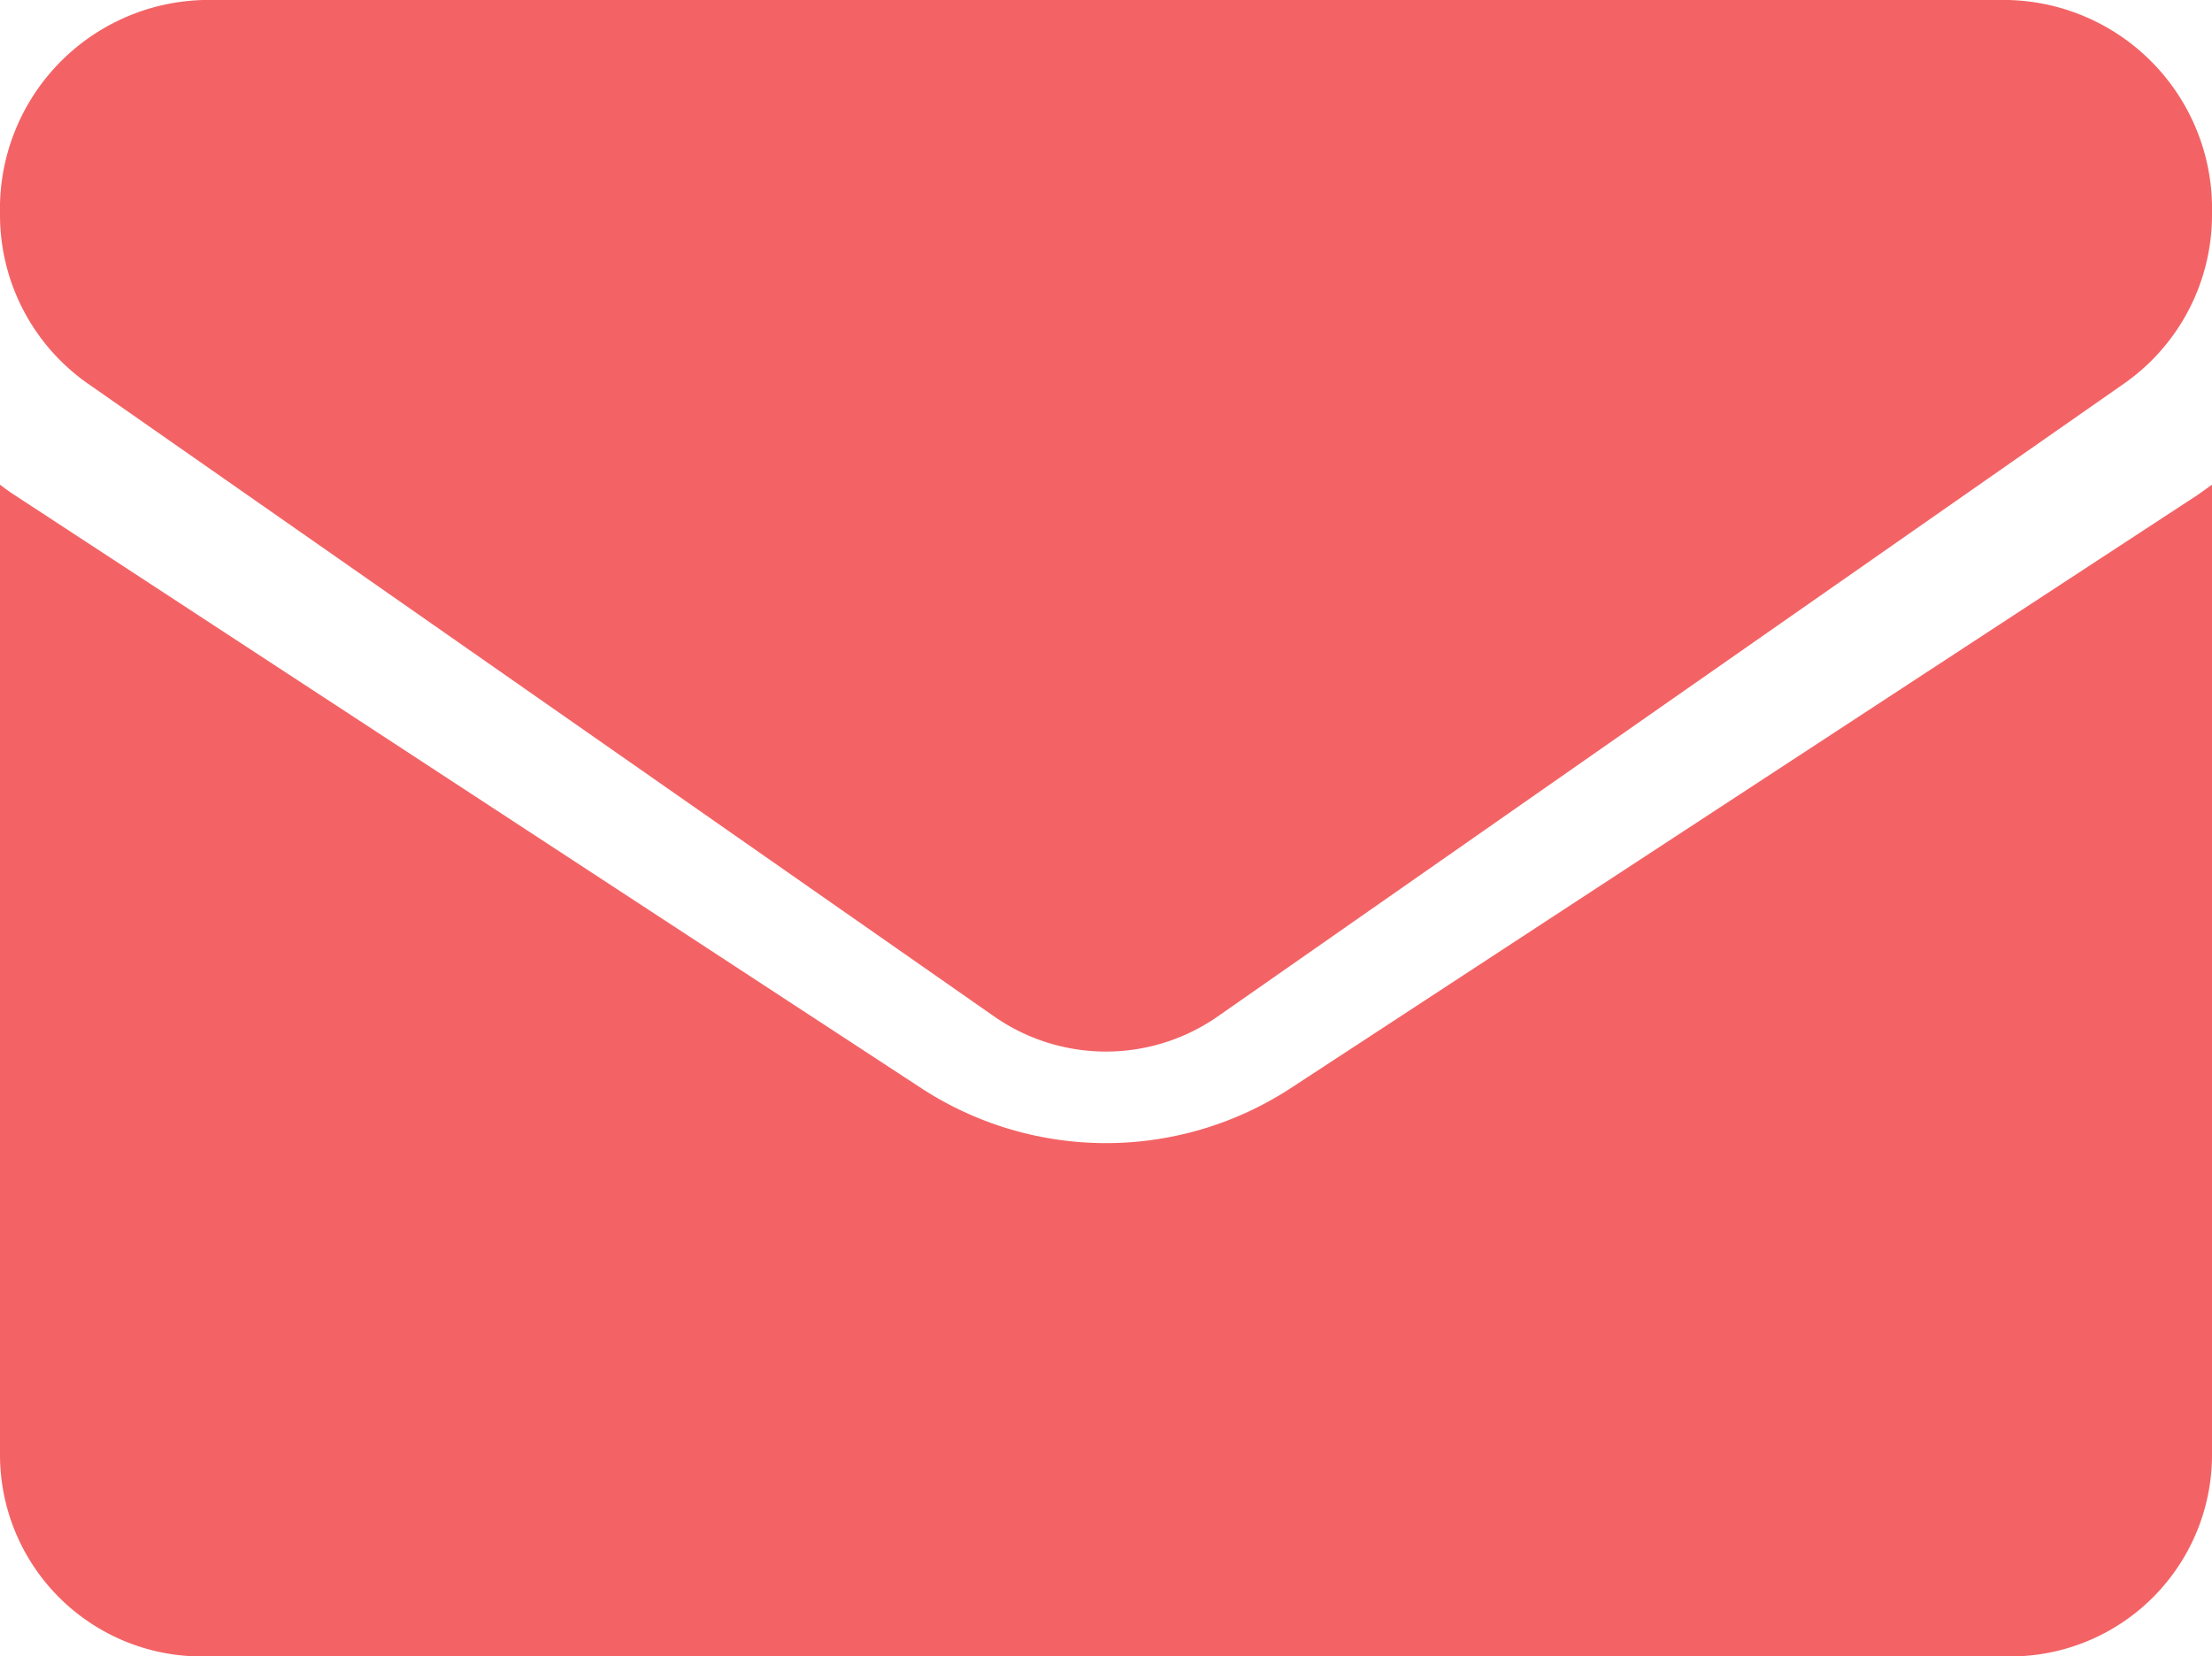
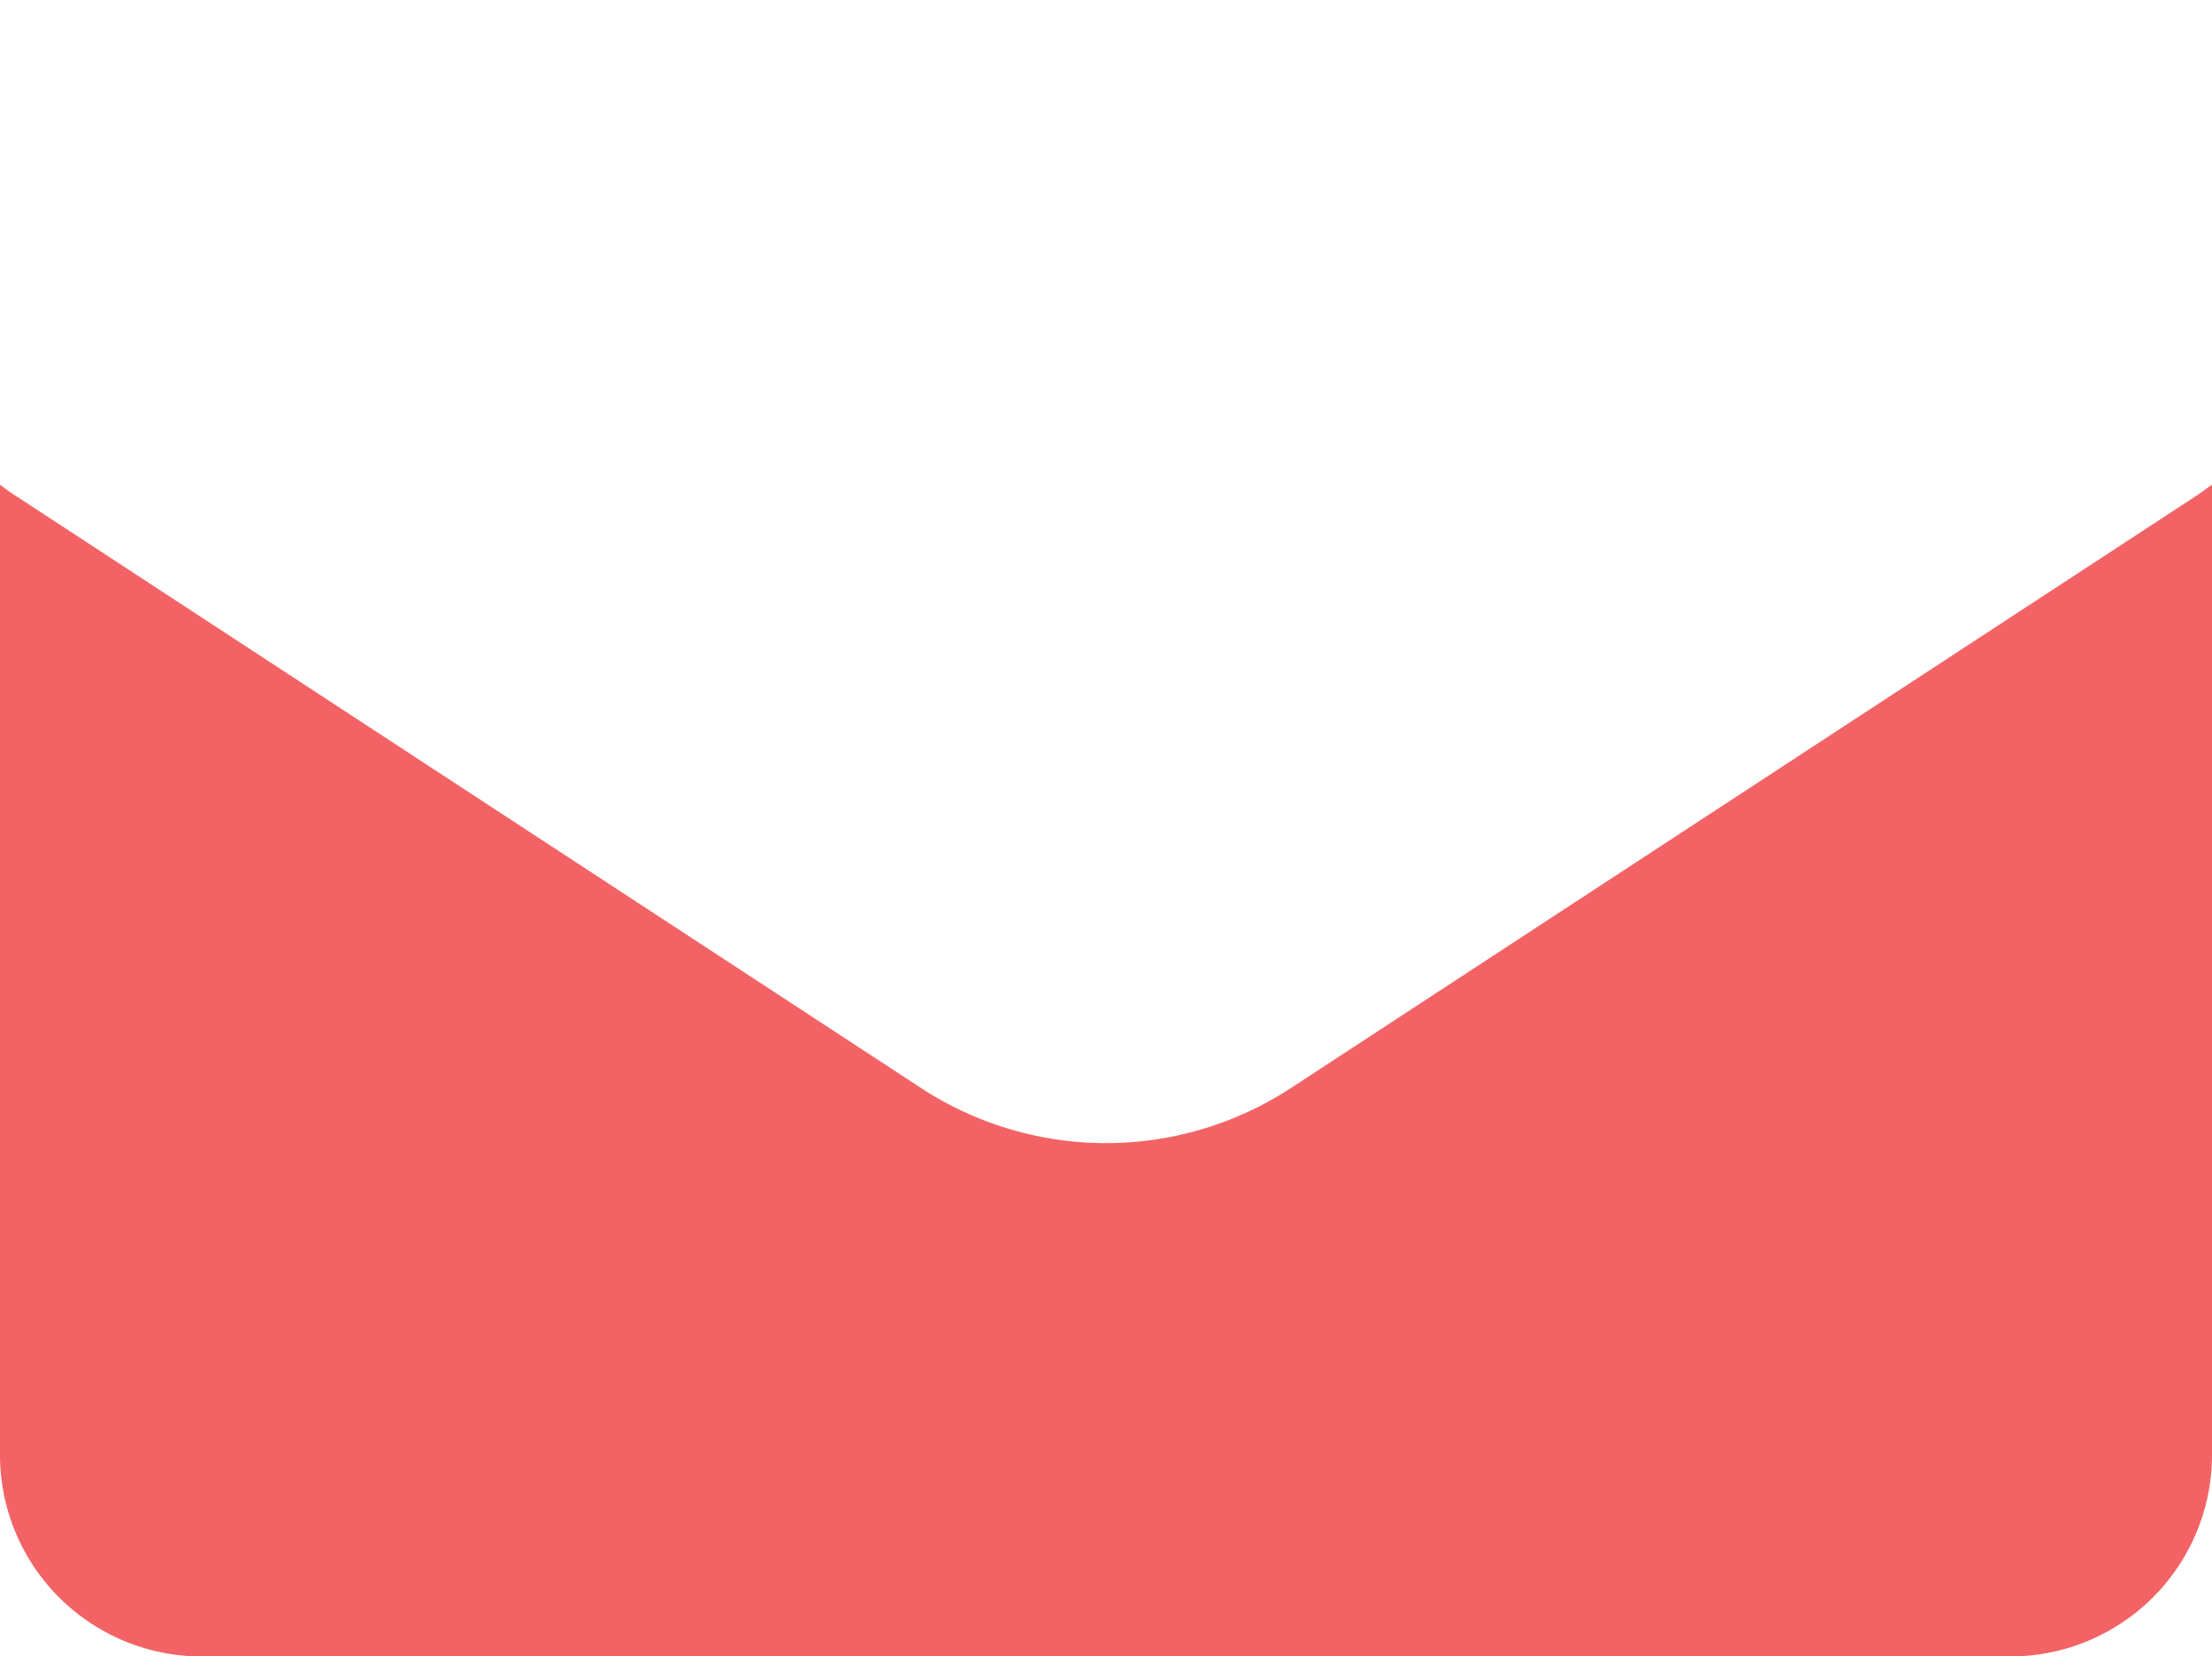
<svg xmlns="http://www.w3.org/2000/svg" width="21" height="15.728" viewBox="0 0 21 15.728">
  <g id="email_42_" data-name="email (42)" transform="translate(0 -64.266)">
    <path id="Path_4478" data-name="Path 4478" d="M12.255,177.13a3.208,3.208,0,0,1-3.51,0L.14,171.5c-.048-.031-.094-.064-.14-.1v9.227a1.915,1.915,0,0,0,1.933,1.9H19.067a1.915,1.915,0,0,0,1.933-1.9V171.4c-.046.034-.092.066-.14.1Z" transform="translate(0 -102.532)" fill="#f36365" />
-     <path id="Path_4479" data-name="Path 4479" d="M.822,67.9l8.605,6.01a1.856,1.856,0,0,0,2.145,0l8.605-6.01A1.956,1.956,0,0,0,21,66.291a1.982,1.982,0,0,0-1.933-2.025H1.933A1.983,1.983,0,0,0,0,66.292,1.956,1.956,0,0,0,.822,67.9Z" fill="#f36365" />
  </g>
</svg>